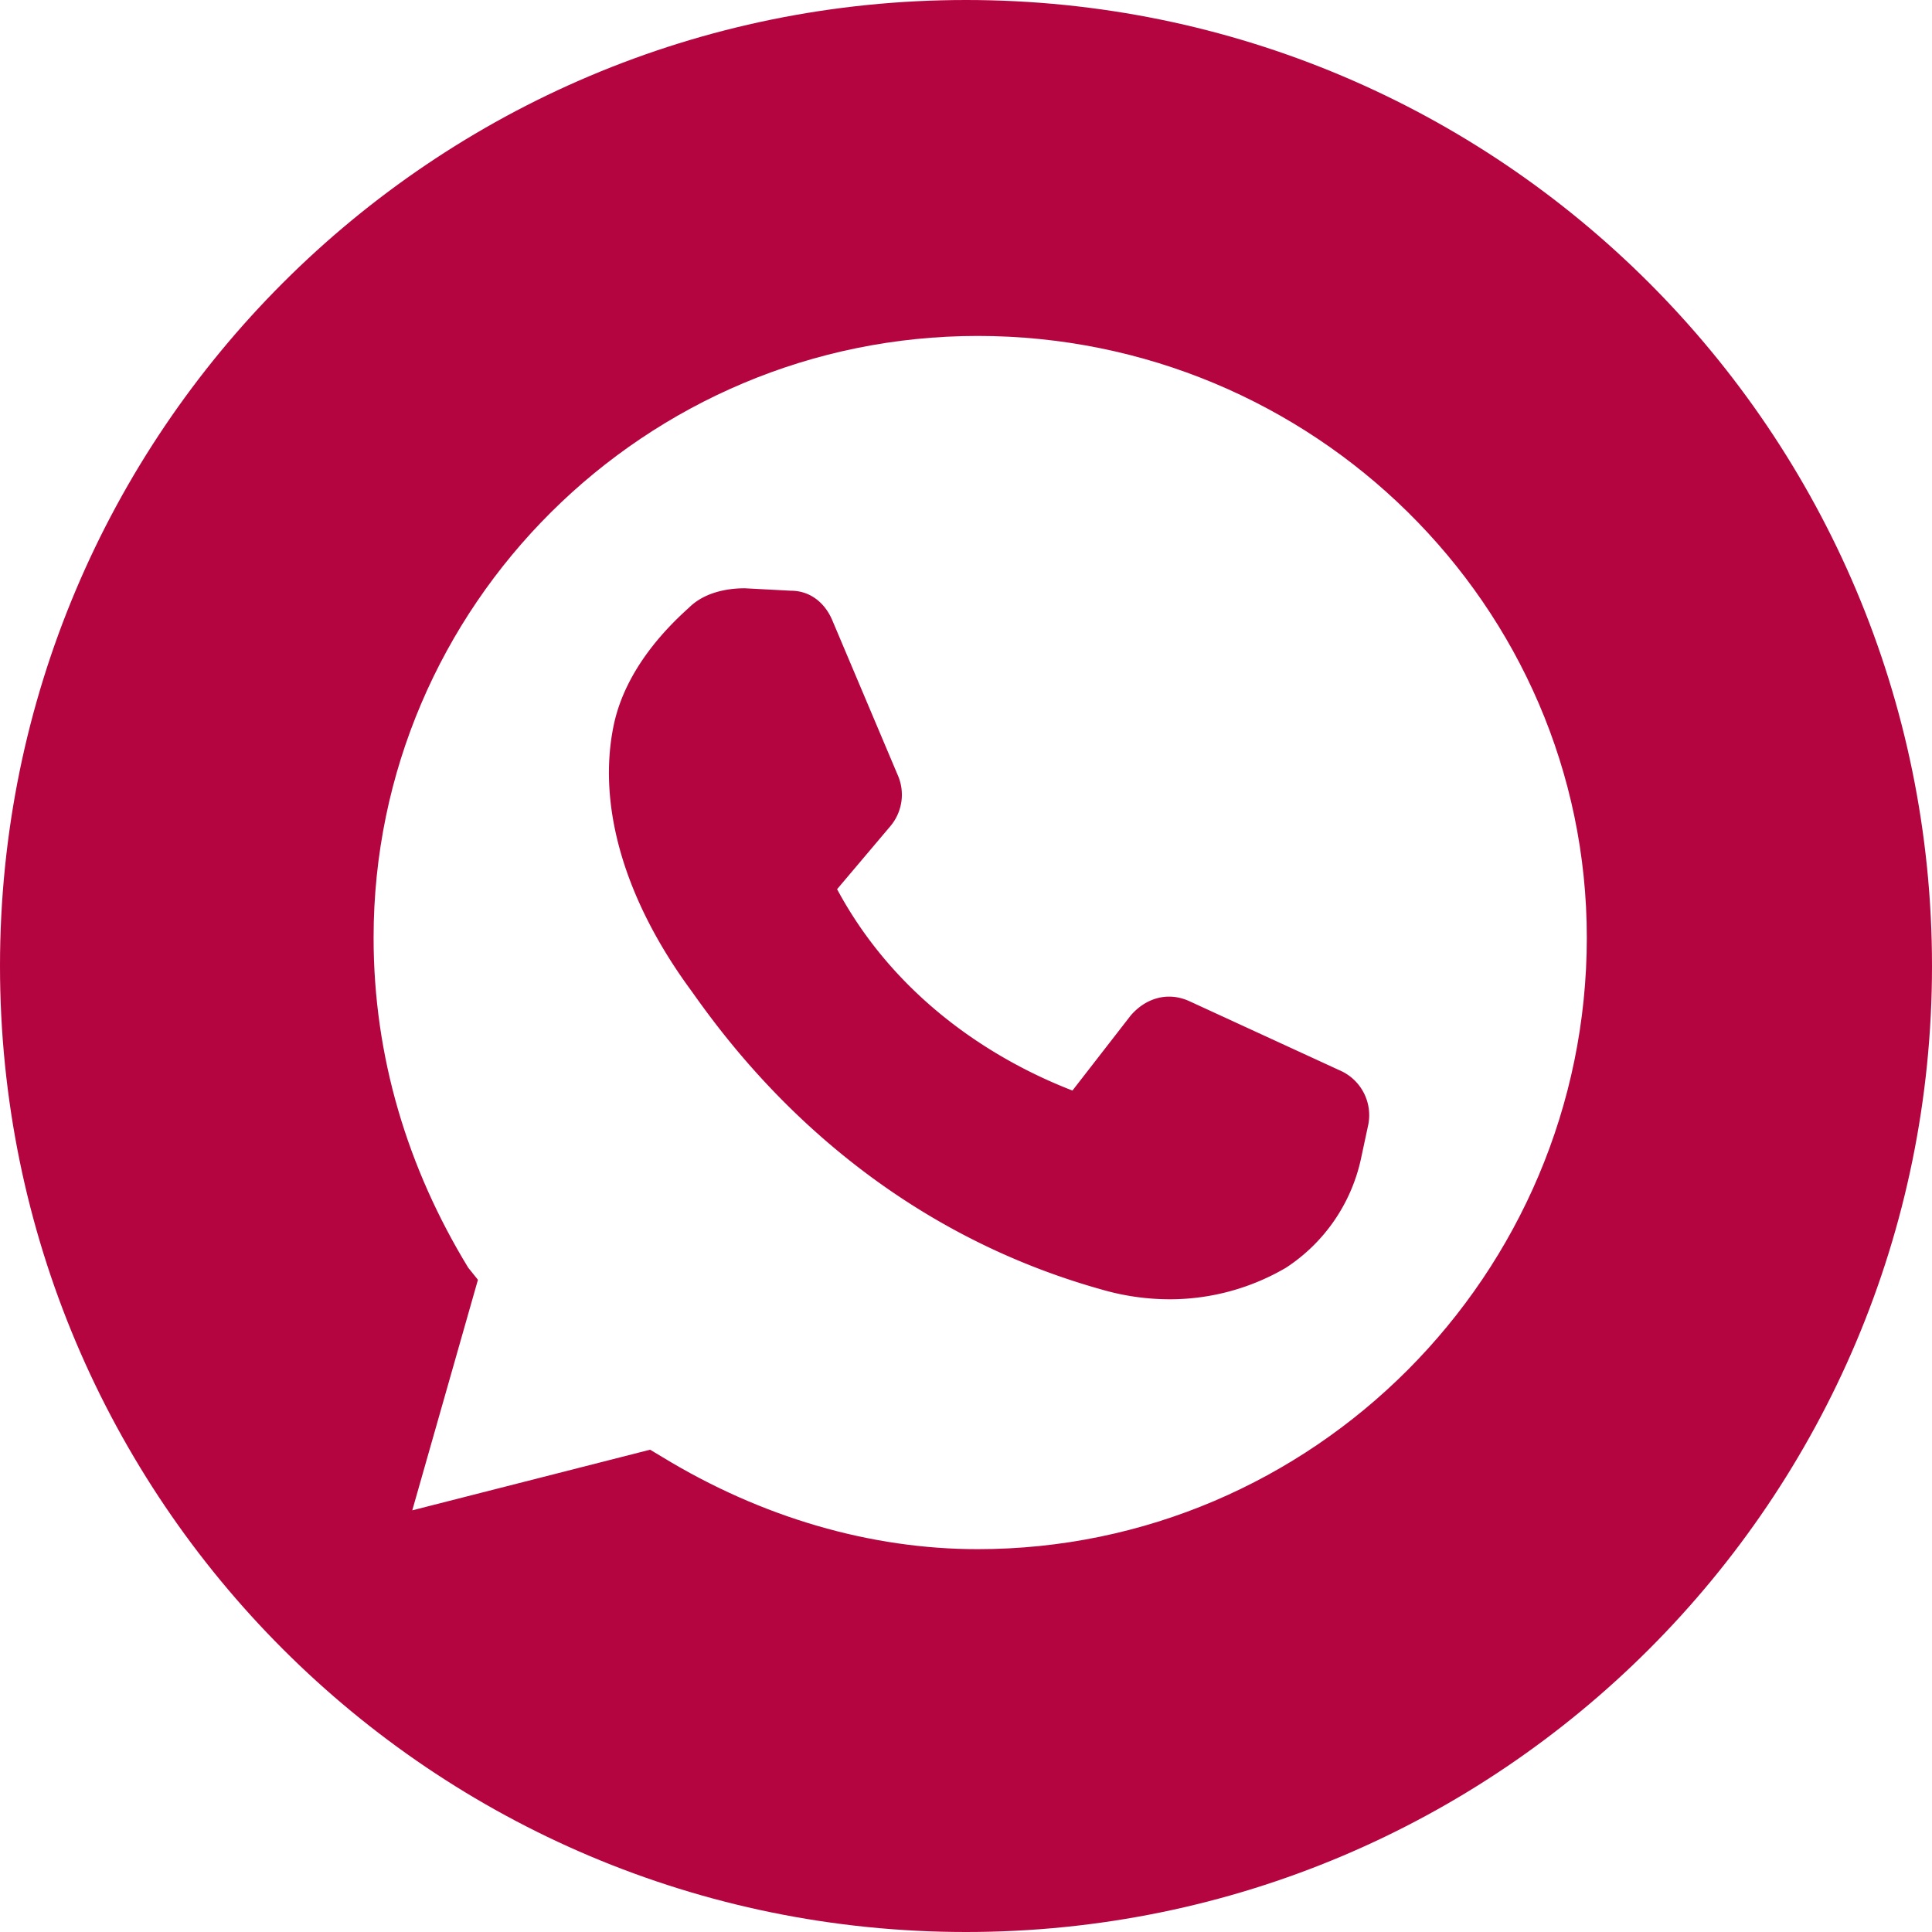
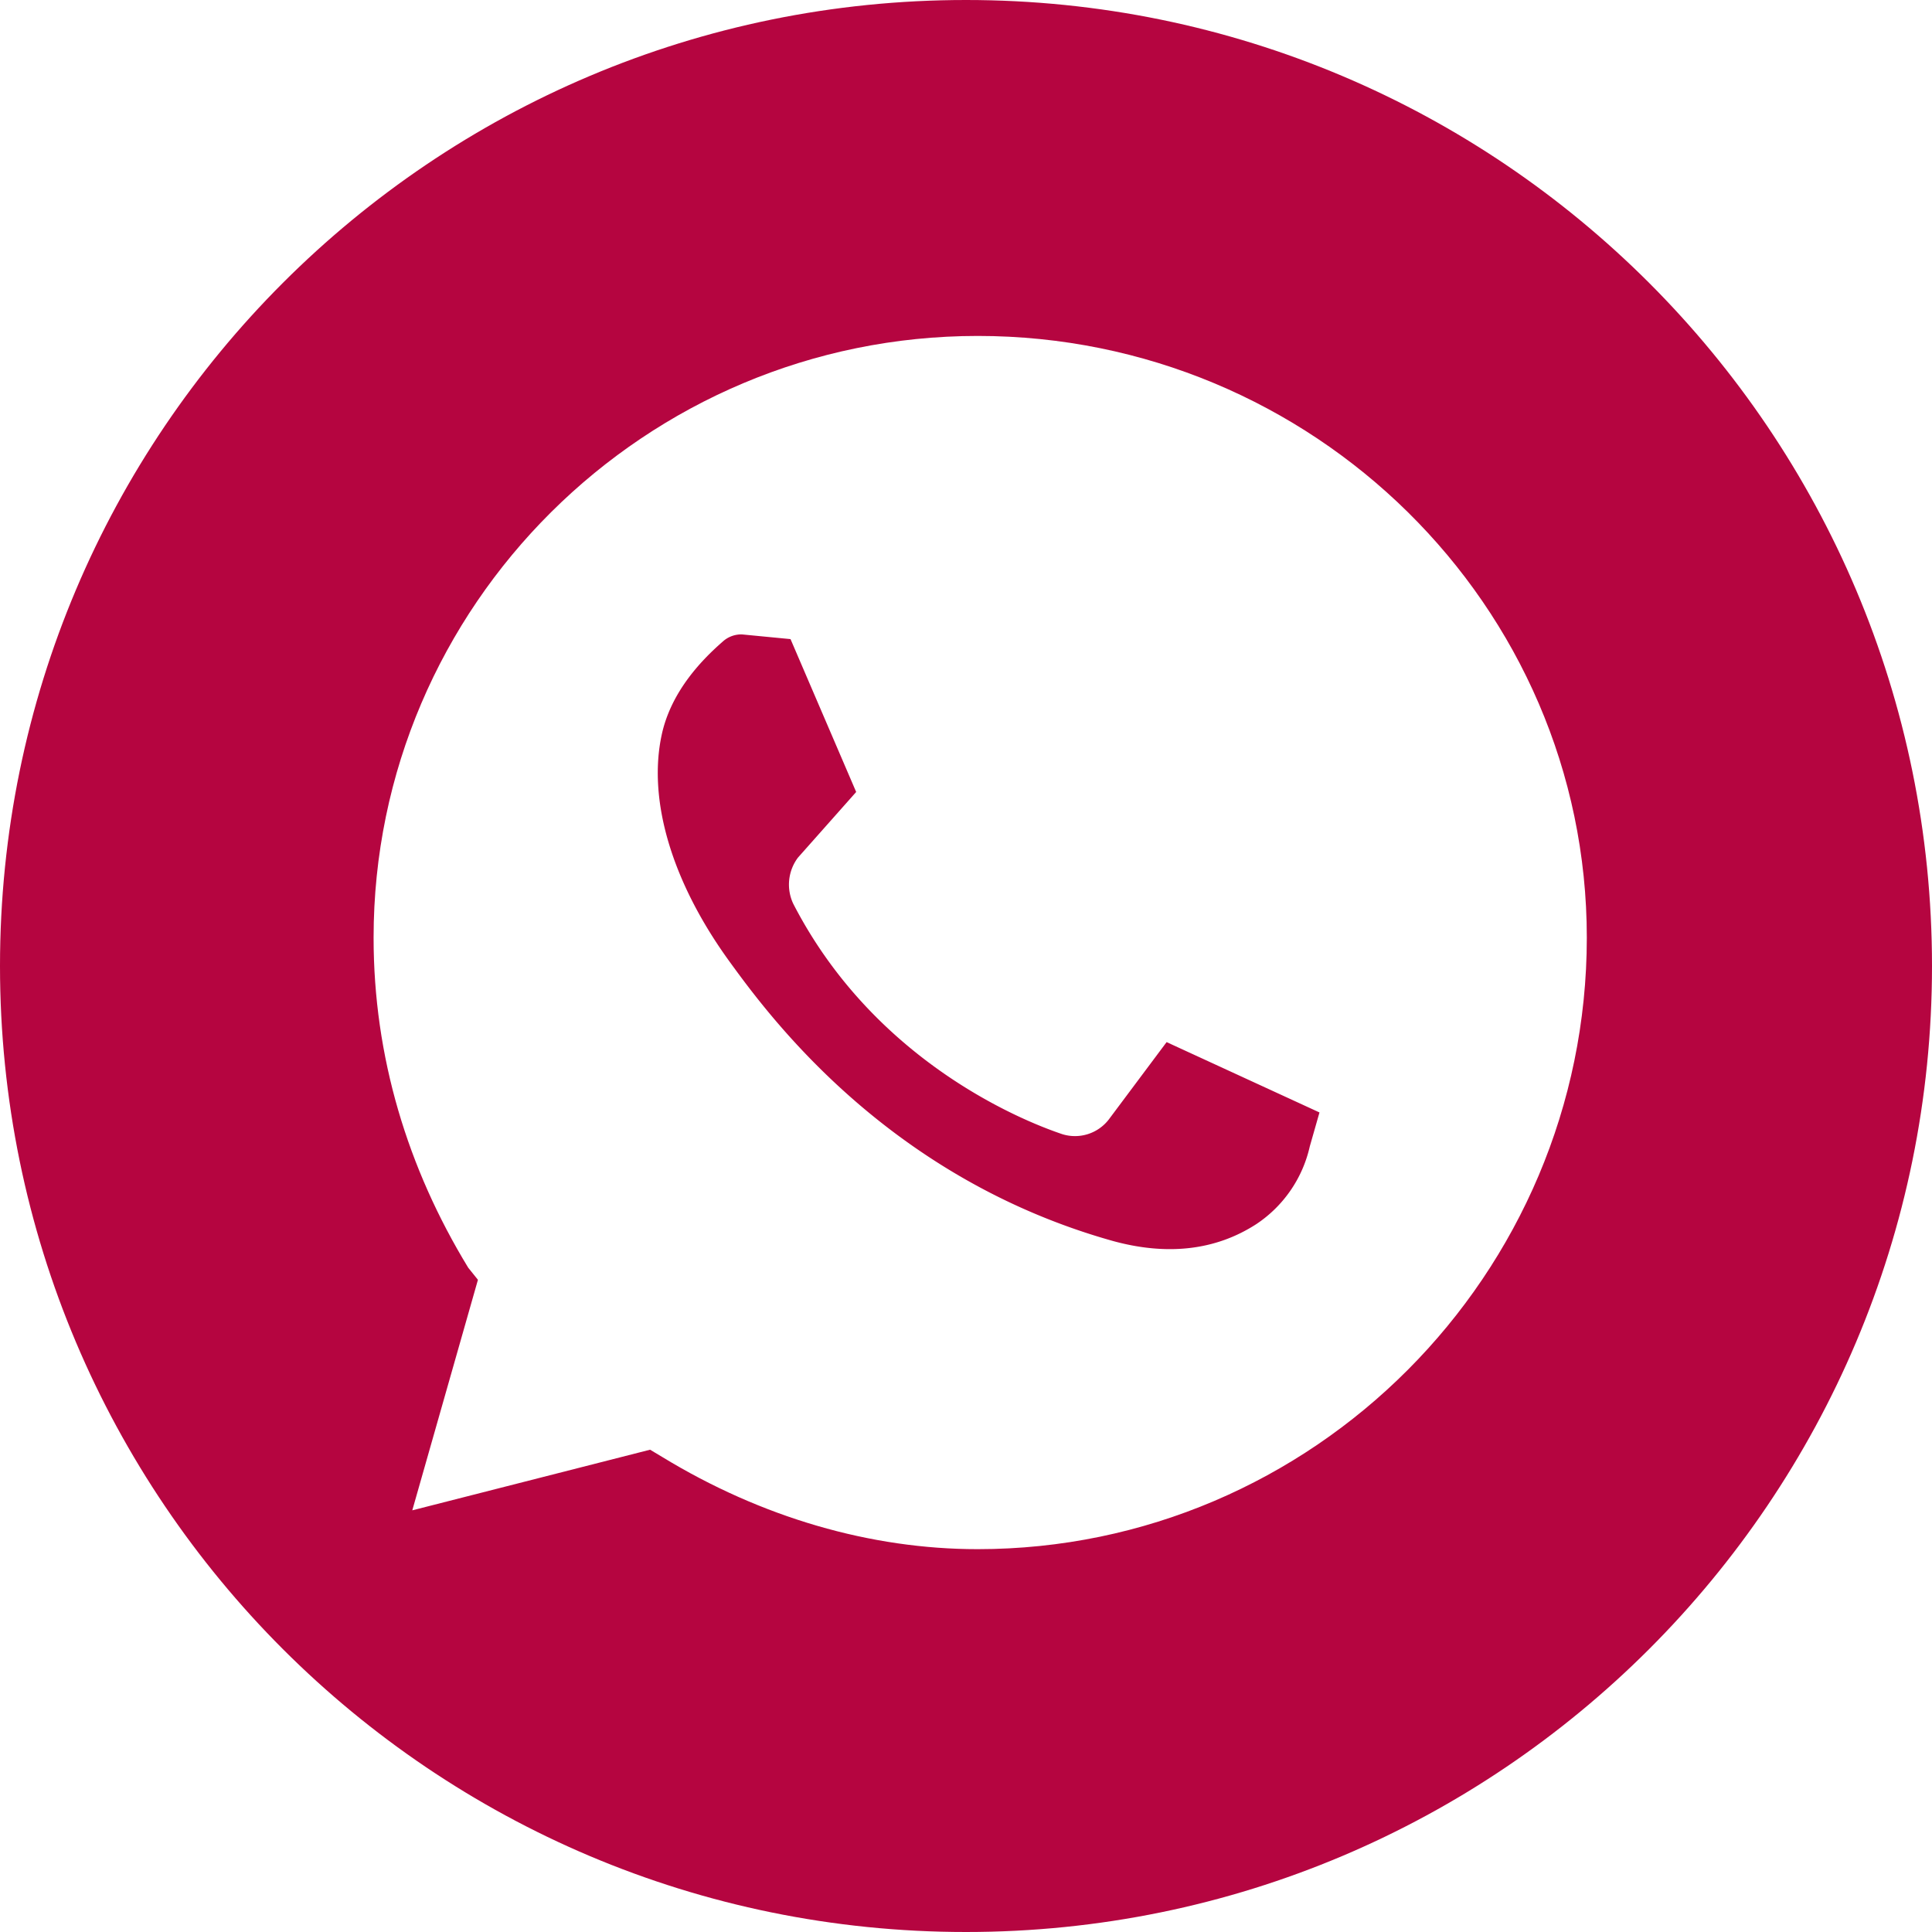
<svg xmlns="http://www.w3.org/2000/svg" id="Calque_1" data-name="Calque 1" width="412" height="412" viewBox="0 0 412 412">
  <defs>
    <style>.cls-1{fill:#B50540;}</style>
  </defs>
  <title>whatsapp_2</title>
  <path class="cls-1" d="M286.42,288.77a9.11,9.11,0,0,1-9.83,3.11c-9.31-3.11-40.36-16-57.43-49.16a9.58,9.58,0,0,1,1-9.83l12.42-14-14-32.6-10.35-1a5.87,5.87,0,0,0-4.14,1.56c-4.14,3.62-10.87,10.35-12.94,19.66-3.1,14,2.07,31.56,14.49,48.64,8.28,11.38,33.64,46.05,81.76,59.51,11.38,3.1,21.73,2.07,30.53-3.63a27,27,0,0,0,11.38-16.55l2.07-7.25-32.6-15Z" transform="translate(-50 -50)" />
-   <path class="cls-1" d="M341.79,289.81l-1.55,7.24a37.12,37.12,0,0,1-16,23.29,49,49,0,0,1-24.32,6.73,52.14,52.14,0,0,1-15-2.08c-51.74-14.48-78.65-51.22-87.45-63.64-14.49-19.66-20.18-39.84-16.55-56.92,2.58-11.9,11.38-20.7,16-24.84,3.1-3.1,7.76-4.14,11.9-4.14l9.83.52c4.14,0,7.24,2.59,8.8,6.21l14,33.12a10.4,10.4,0,0,1-1.56,10.86l-11.38,13.46c15,27.94,40.88,39.32,50.19,42.94l12.42-16c3.11-3.62,7.76-5.17,12.42-3.1l32.6,15A10.41,10.41,0,0,1,341.79,289.81Z" transform="translate(-50 -50)" />
  <path class="cls-1" d="M256,50C142.2,50,50,142.2,50,256s92.2,206,206,206,206-92.2,206-206S369.8,50,256,50Zm2.48,330.36c-22.77,0-46.05-6.73-67.26-19.66l-2.59-1.55-50.71,12.93,14-49.16-2.07-2.58c-12.94-21.22-20.18-45-20.18-70.37,0-70.89,58-128.33,128.84-128.33,71.41,0,129.88,57.44,129.88,128.33C388.36,321.89,329.89,380.36,258.48,380.36Z" transform="translate(-50 -50)" />
</svg>